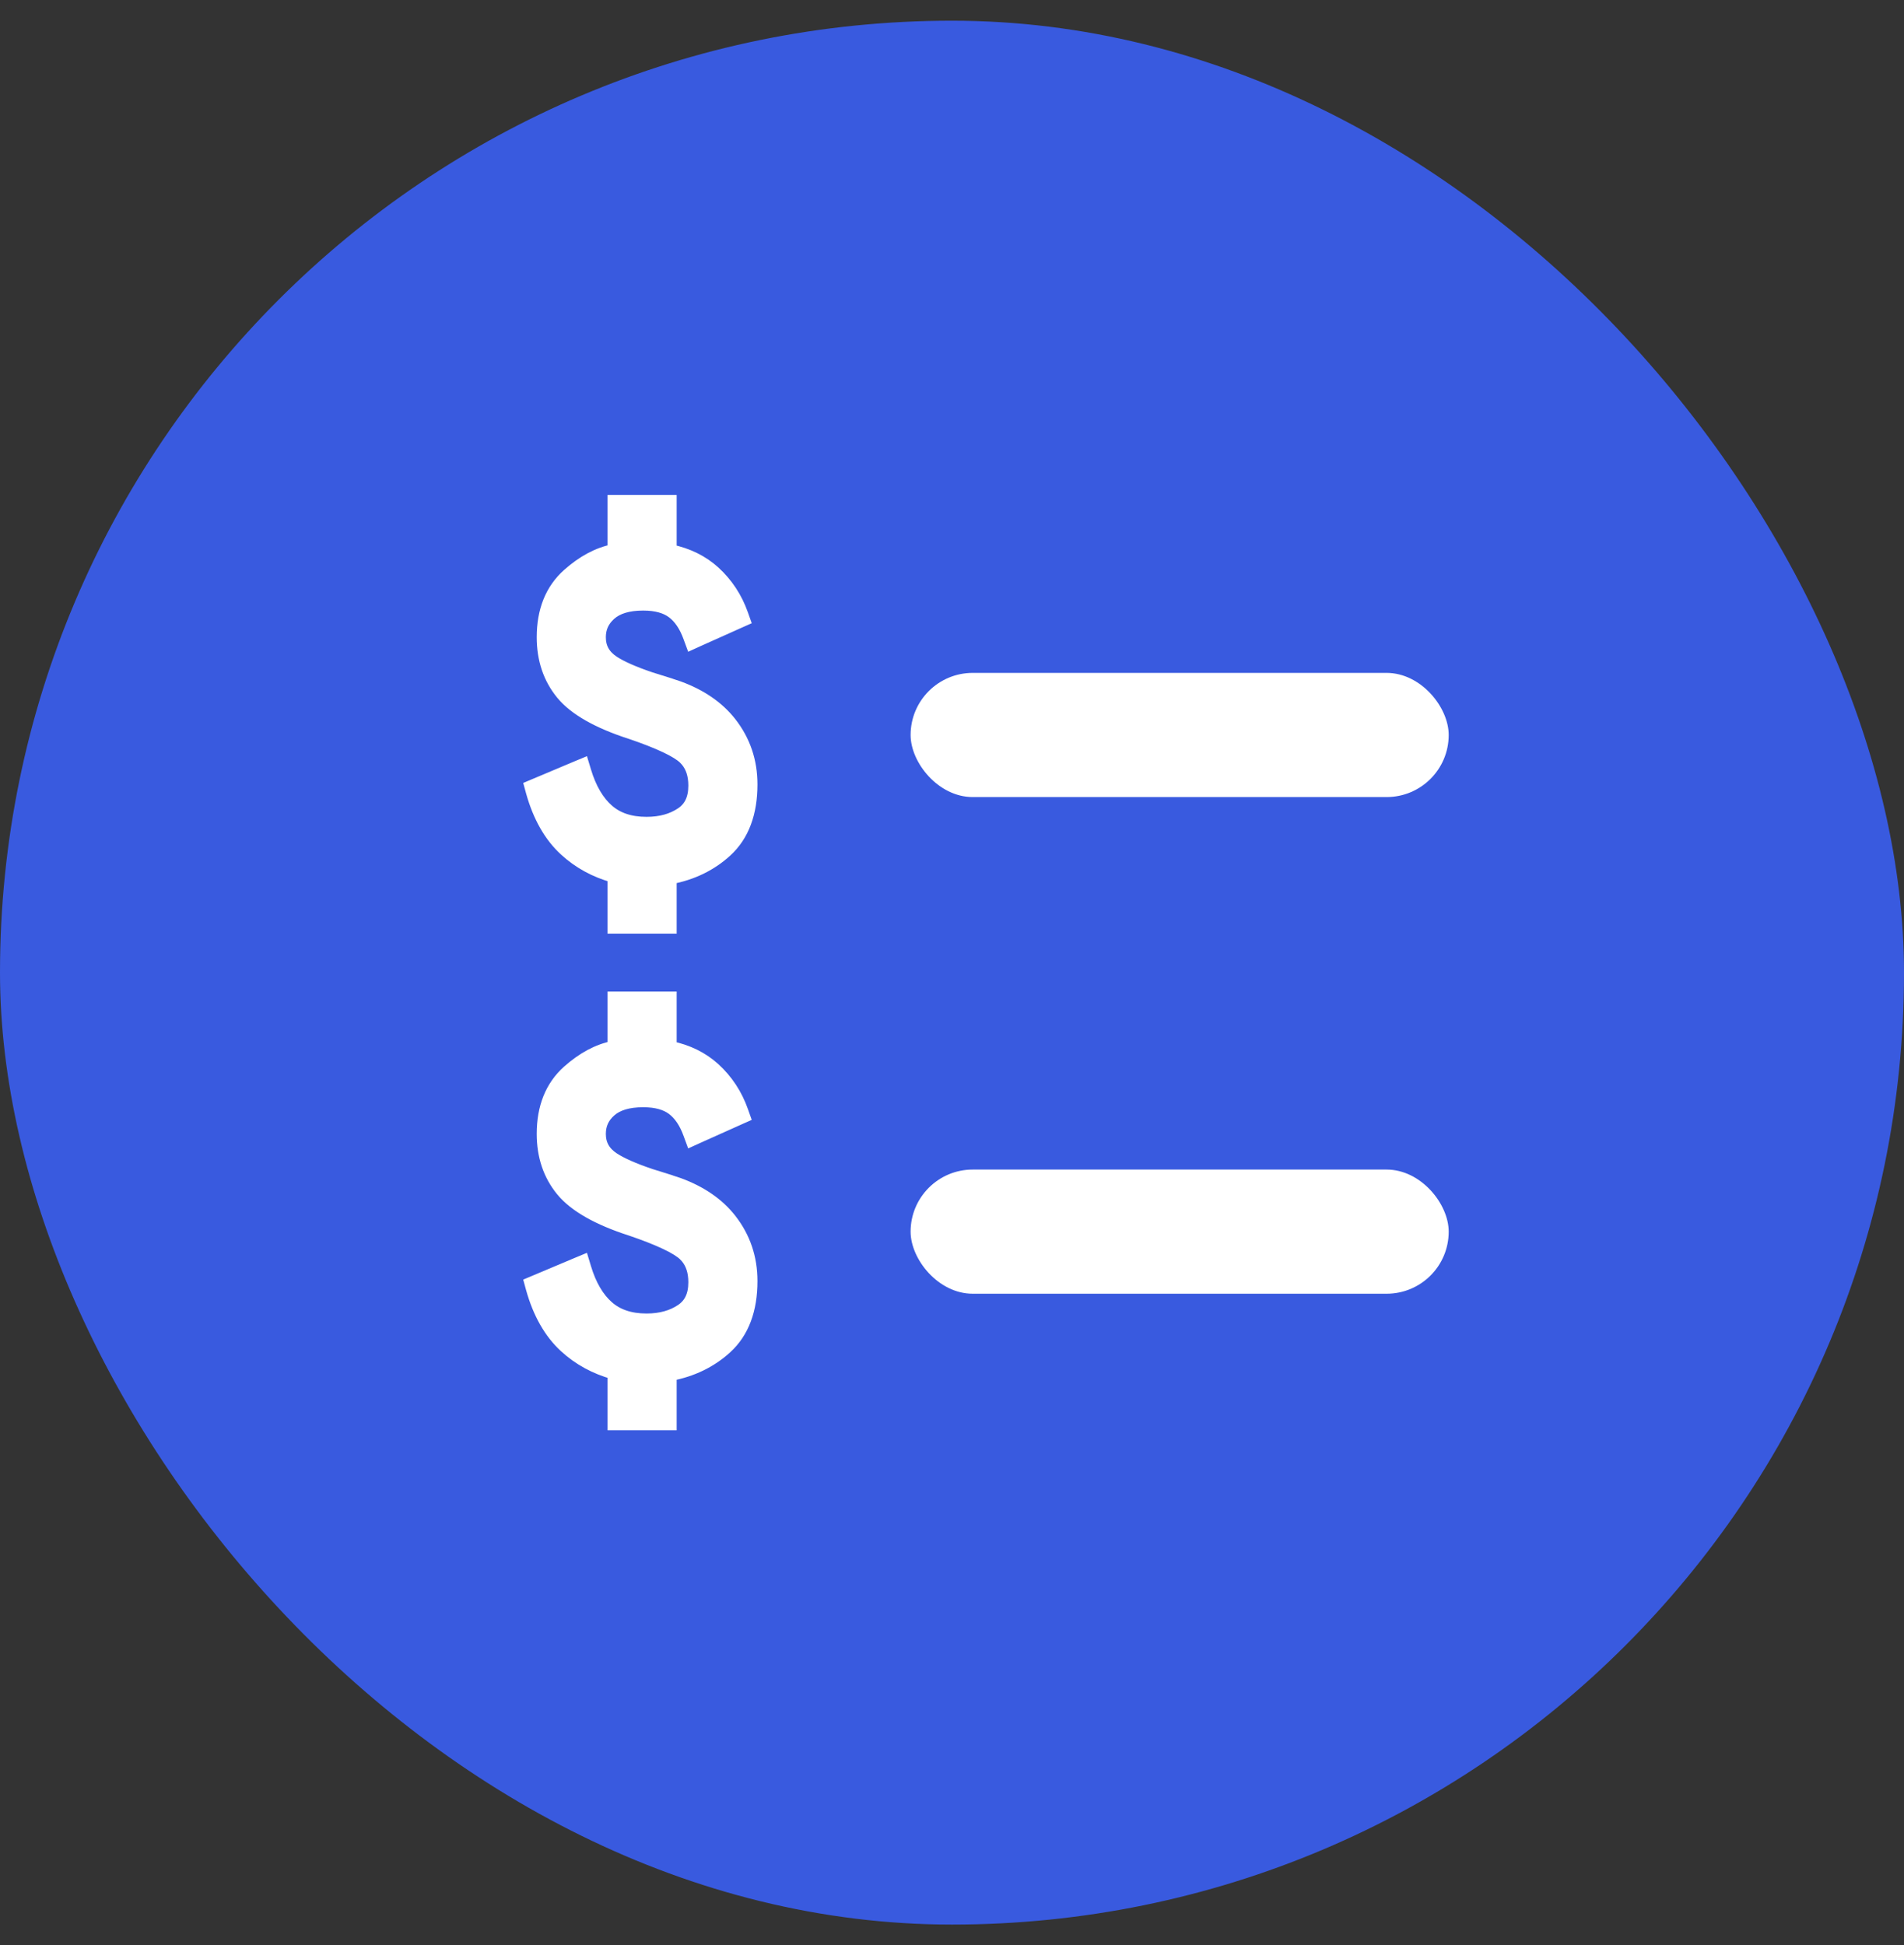
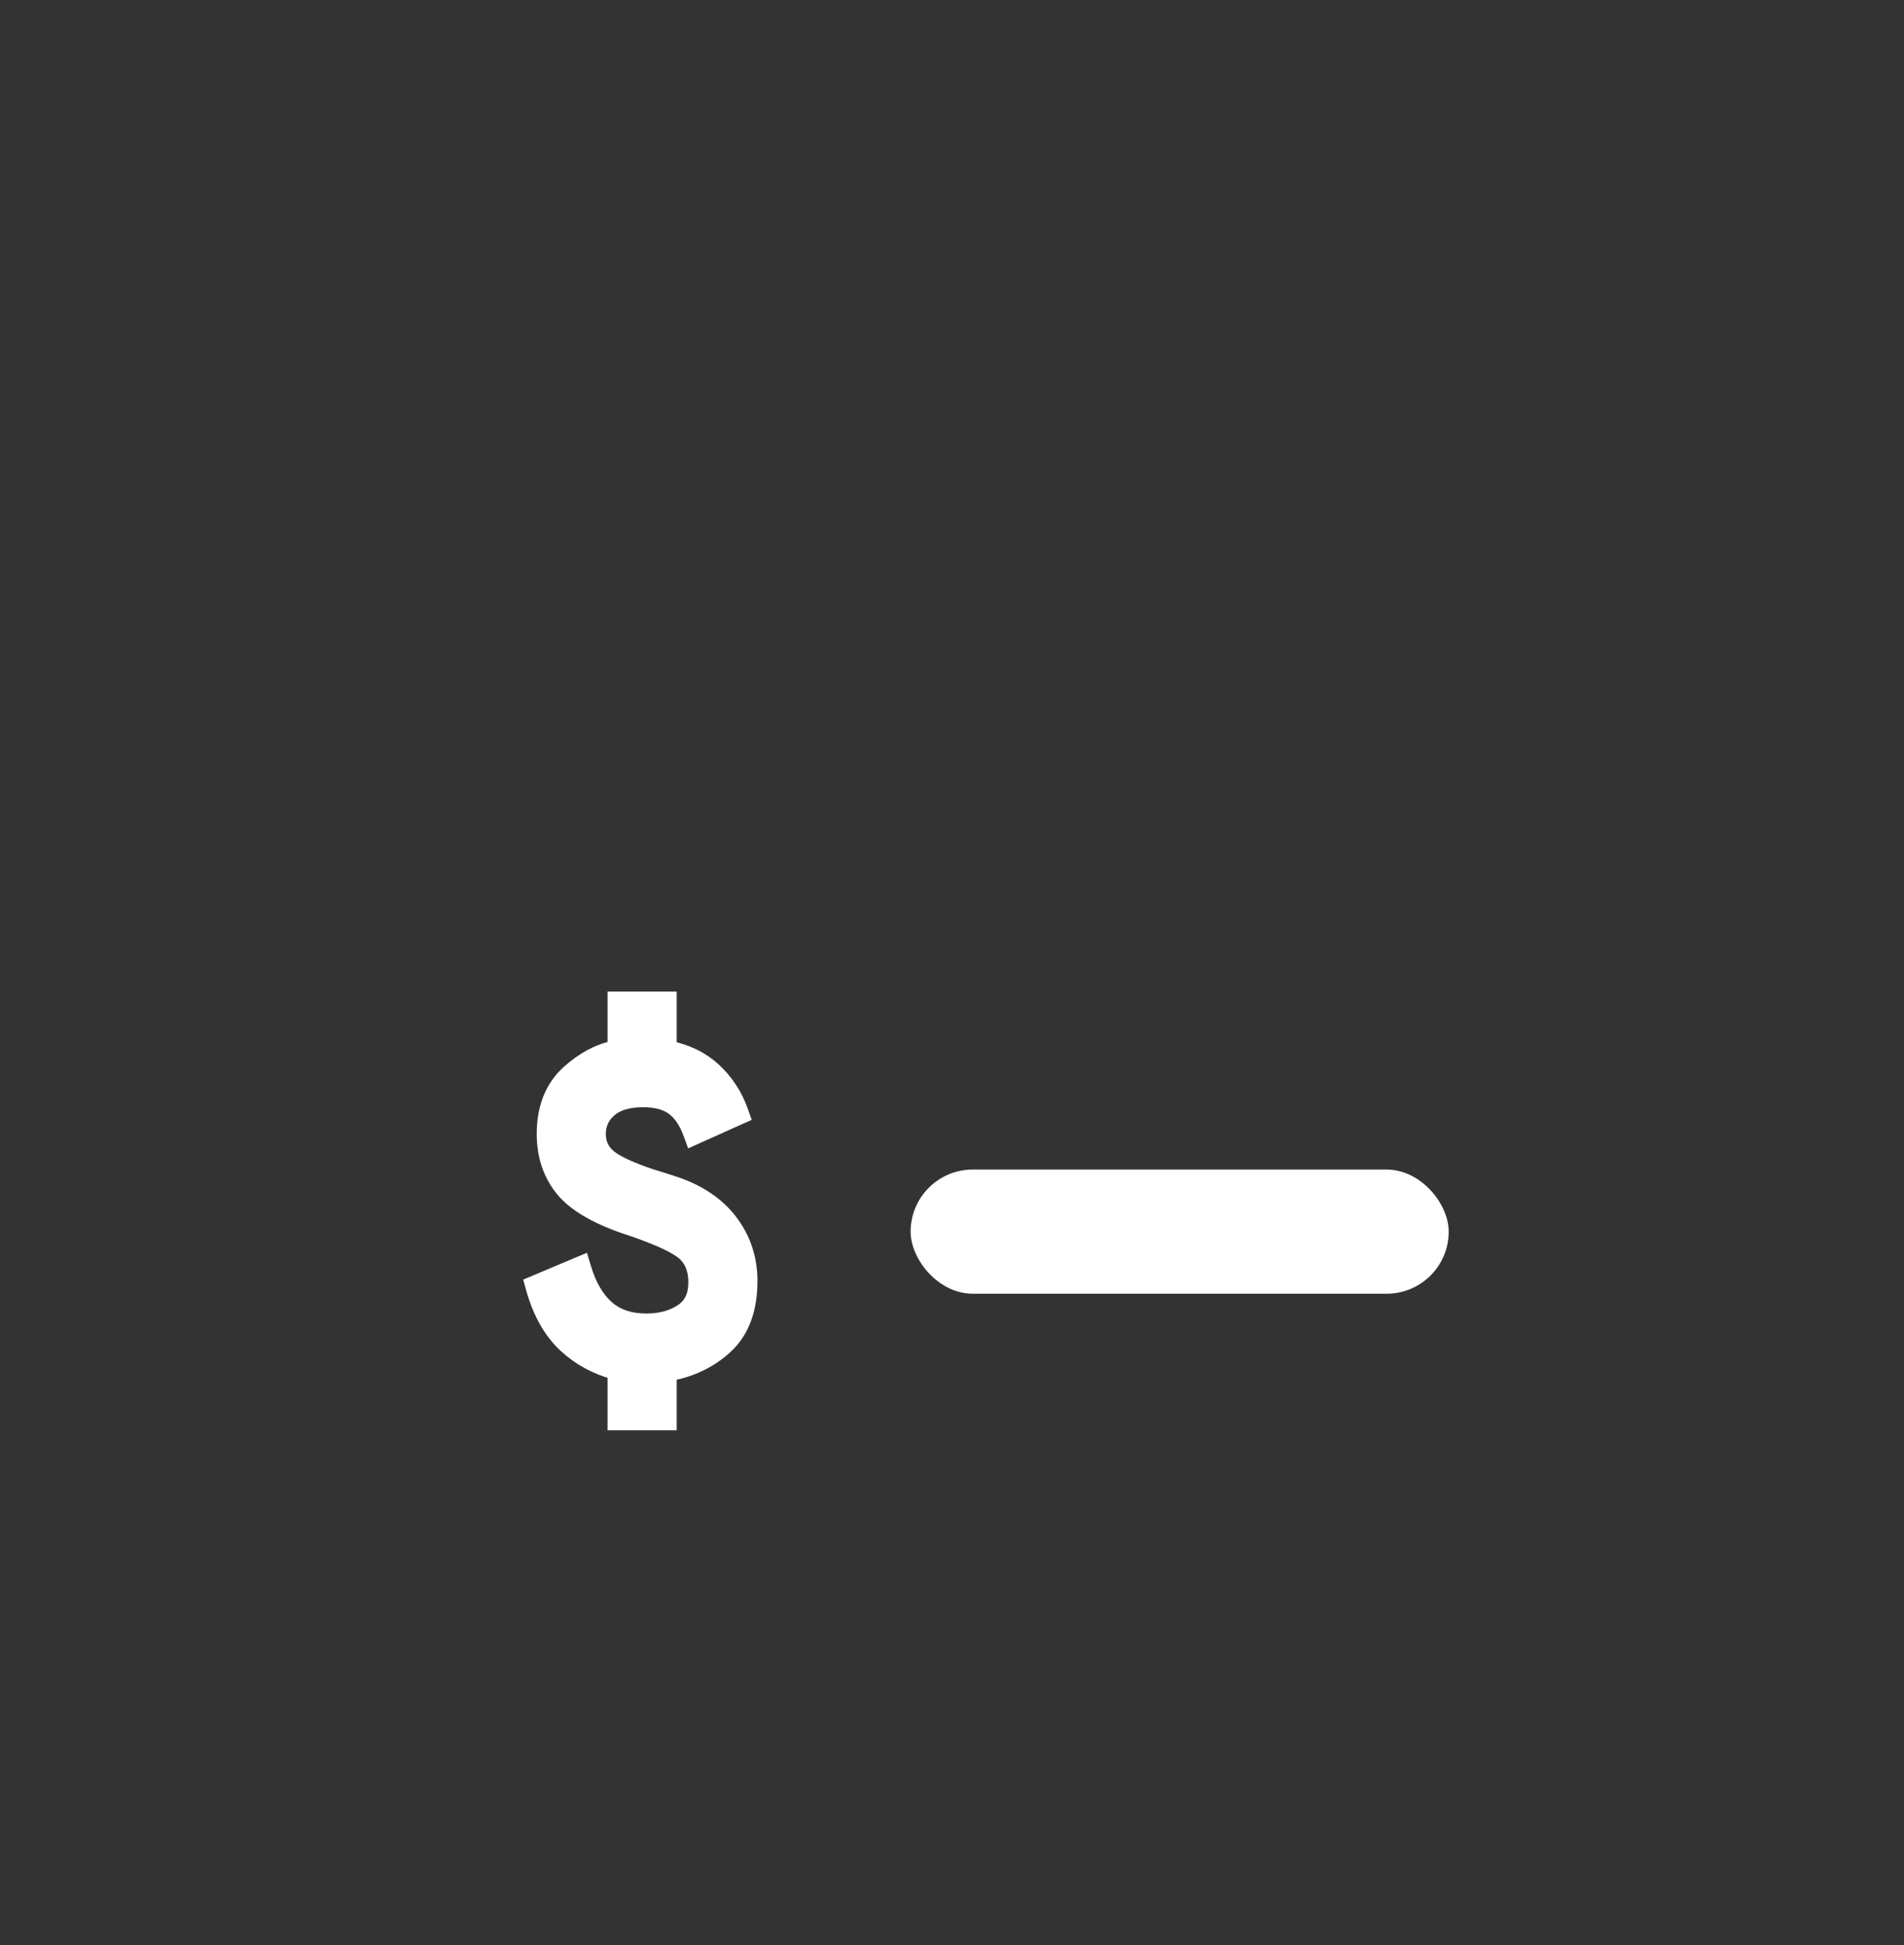
<svg xmlns="http://www.w3.org/2000/svg" width="46" height="47" viewBox="0 0 46 47" fill="none">
  <rect x="0" y="0" width="46" height="47" fill="#333333" stroke="none" />
-   <rect y="0.5" width="46" height="46" rx="23" fill="#395ADF" />
  <g clip-path="url(#clip0_1323_11643)">
-     <rect x="22" y="16.258" width="13" height="3" rx="1.5" fill="white" />
    <rect x="22" y="28.258" width="13" height="3" rx="1.5" fill="white" />
-     <path d="M16.198 12.107V13.301C16.613 13.389 16.966 13.56 17.252 13.82C17.56 14.101 17.786 14.444 17.928 14.847L17.974 14.977L17.848 15.033L16.858 15.477L16.711 15.544L16.655 15.392C16.555 15.115 16.419 14.92 16.252 14.794C16.09 14.672 15.858 14.602 15.54 14.602C15.169 14.602 14.911 14.688 14.743 14.836C14.57 14.989 14.487 15.172 14.487 15.396C14.487 15.649 14.593 15.843 14.82 15.993C15.006 16.115 15.303 16.248 15.717 16.388L16.171 16.53L16.172 16.531L16.403 16.608C16.93 16.802 17.346 17.085 17.644 17.464C17.981 17.894 18.15 18.392 18.15 18.952C18.15 19.638 17.954 20.184 17.54 20.562C17.171 20.9 16.722 21.115 16.198 21.215V22.408H14.828V21.178C14.381 21.055 13.988 20.842 13.654 20.535C13.286 20.197 13.021 19.725 12.855 19.132L12.82 19.004L12.941 18.953L13.931 18.536L14.085 18.472L14.133 18.631C14.261 19.057 14.447 19.368 14.684 19.576C14.913 19.778 15.221 19.886 15.62 19.886C15.961 19.886 16.241 19.806 16.466 19.654C16.671 19.516 16.78 19.302 16.78 18.98C16.78 18.725 16.714 18.528 16.589 18.378L16.532 18.317C16.452 18.24 16.307 18.146 16.084 18.041C15.864 17.937 15.579 17.824 15.227 17.705V17.706C14.452 17.453 13.892 17.143 13.579 16.763C13.269 16.386 13.117 15.927 13.117 15.396C13.117 14.761 13.317 14.249 13.729 13.882C14.08 13.57 14.446 13.371 14.828 13.297V12.107H16.198Z" fill="white" stroke="white" stroke-width="0.3" />
    <path d="M16.198 24.107V25.301C16.613 25.389 16.966 25.56 17.252 25.82C17.56 26.101 17.786 26.444 17.928 26.847L17.974 26.977L17.848 27.033L16.858 27.477L16.711 27.544L16.655 27.392C16.555 27.115 16.419 26.92 16.252 26.794C16.09 26.672 15.858 26.602 15.54 26.602C15.169 26.602 14.911 26.688 14.743 26.836C14.57 26.988 14.487 27.172 14.487 27.396C14.487 27.649 14.593 27.843 14.82 27.993C15.006 28.115 15.303 28.248 15.717 28.388L16.171 28.53L16.172 28.531L16.403 28.608C16.93 28.802 17.346 29.085 17.644 29.464C17.981 29.894 18.15 30.392 18.15 30.952C18.15 31.638 17.954 32.184 17.54 32.562C17.171 32.9 16.722 33.115 16.198 33.215V34.408H14.828V33.178C14.381 33.054 13.988 32.842 13.654 32.535C13.286 32.197 13.021 31.725 12.855 31.132L12.82 31.004L12.941 30.953L13.931 30.536L14.085 30.472L14.133 30.631C14.261 31.057 14.447 31.368 14.684 31.576C14.913 31.778 15.221 31.886 15.62 31.886C15.961 31.886 16.241 31.806 16.466 31.654C16.671 31.516 16.78 31.302 16.78 30.98C16.78 30.725 16.714 30.528 16.589 30.378L16.532 30.317C16.452 30.24 16.307 30.146 16.084 30.041C15.864 29.937 15.579 29.824 15.227 29.705V29.706C14.452 29.453 13.892 29.143 13.579 28.763C13.269 28.386 13.117 27.927 13.117 27.396C13.117 26.761 13.317 26.249 13.729 25.882C14.08 25.57 14.446 25.371 14.828 25.297V24.107H16.198Z" fill="white" stroke="white" stroke-width="0.3" />
  </g>
  <defs>
    <clipPath id="clip0_1323_11643">
      <rect width="24" height="24" fill="white" transform="translate(11 11.016)" />
    </clipPath>
  </defs>
</svg>